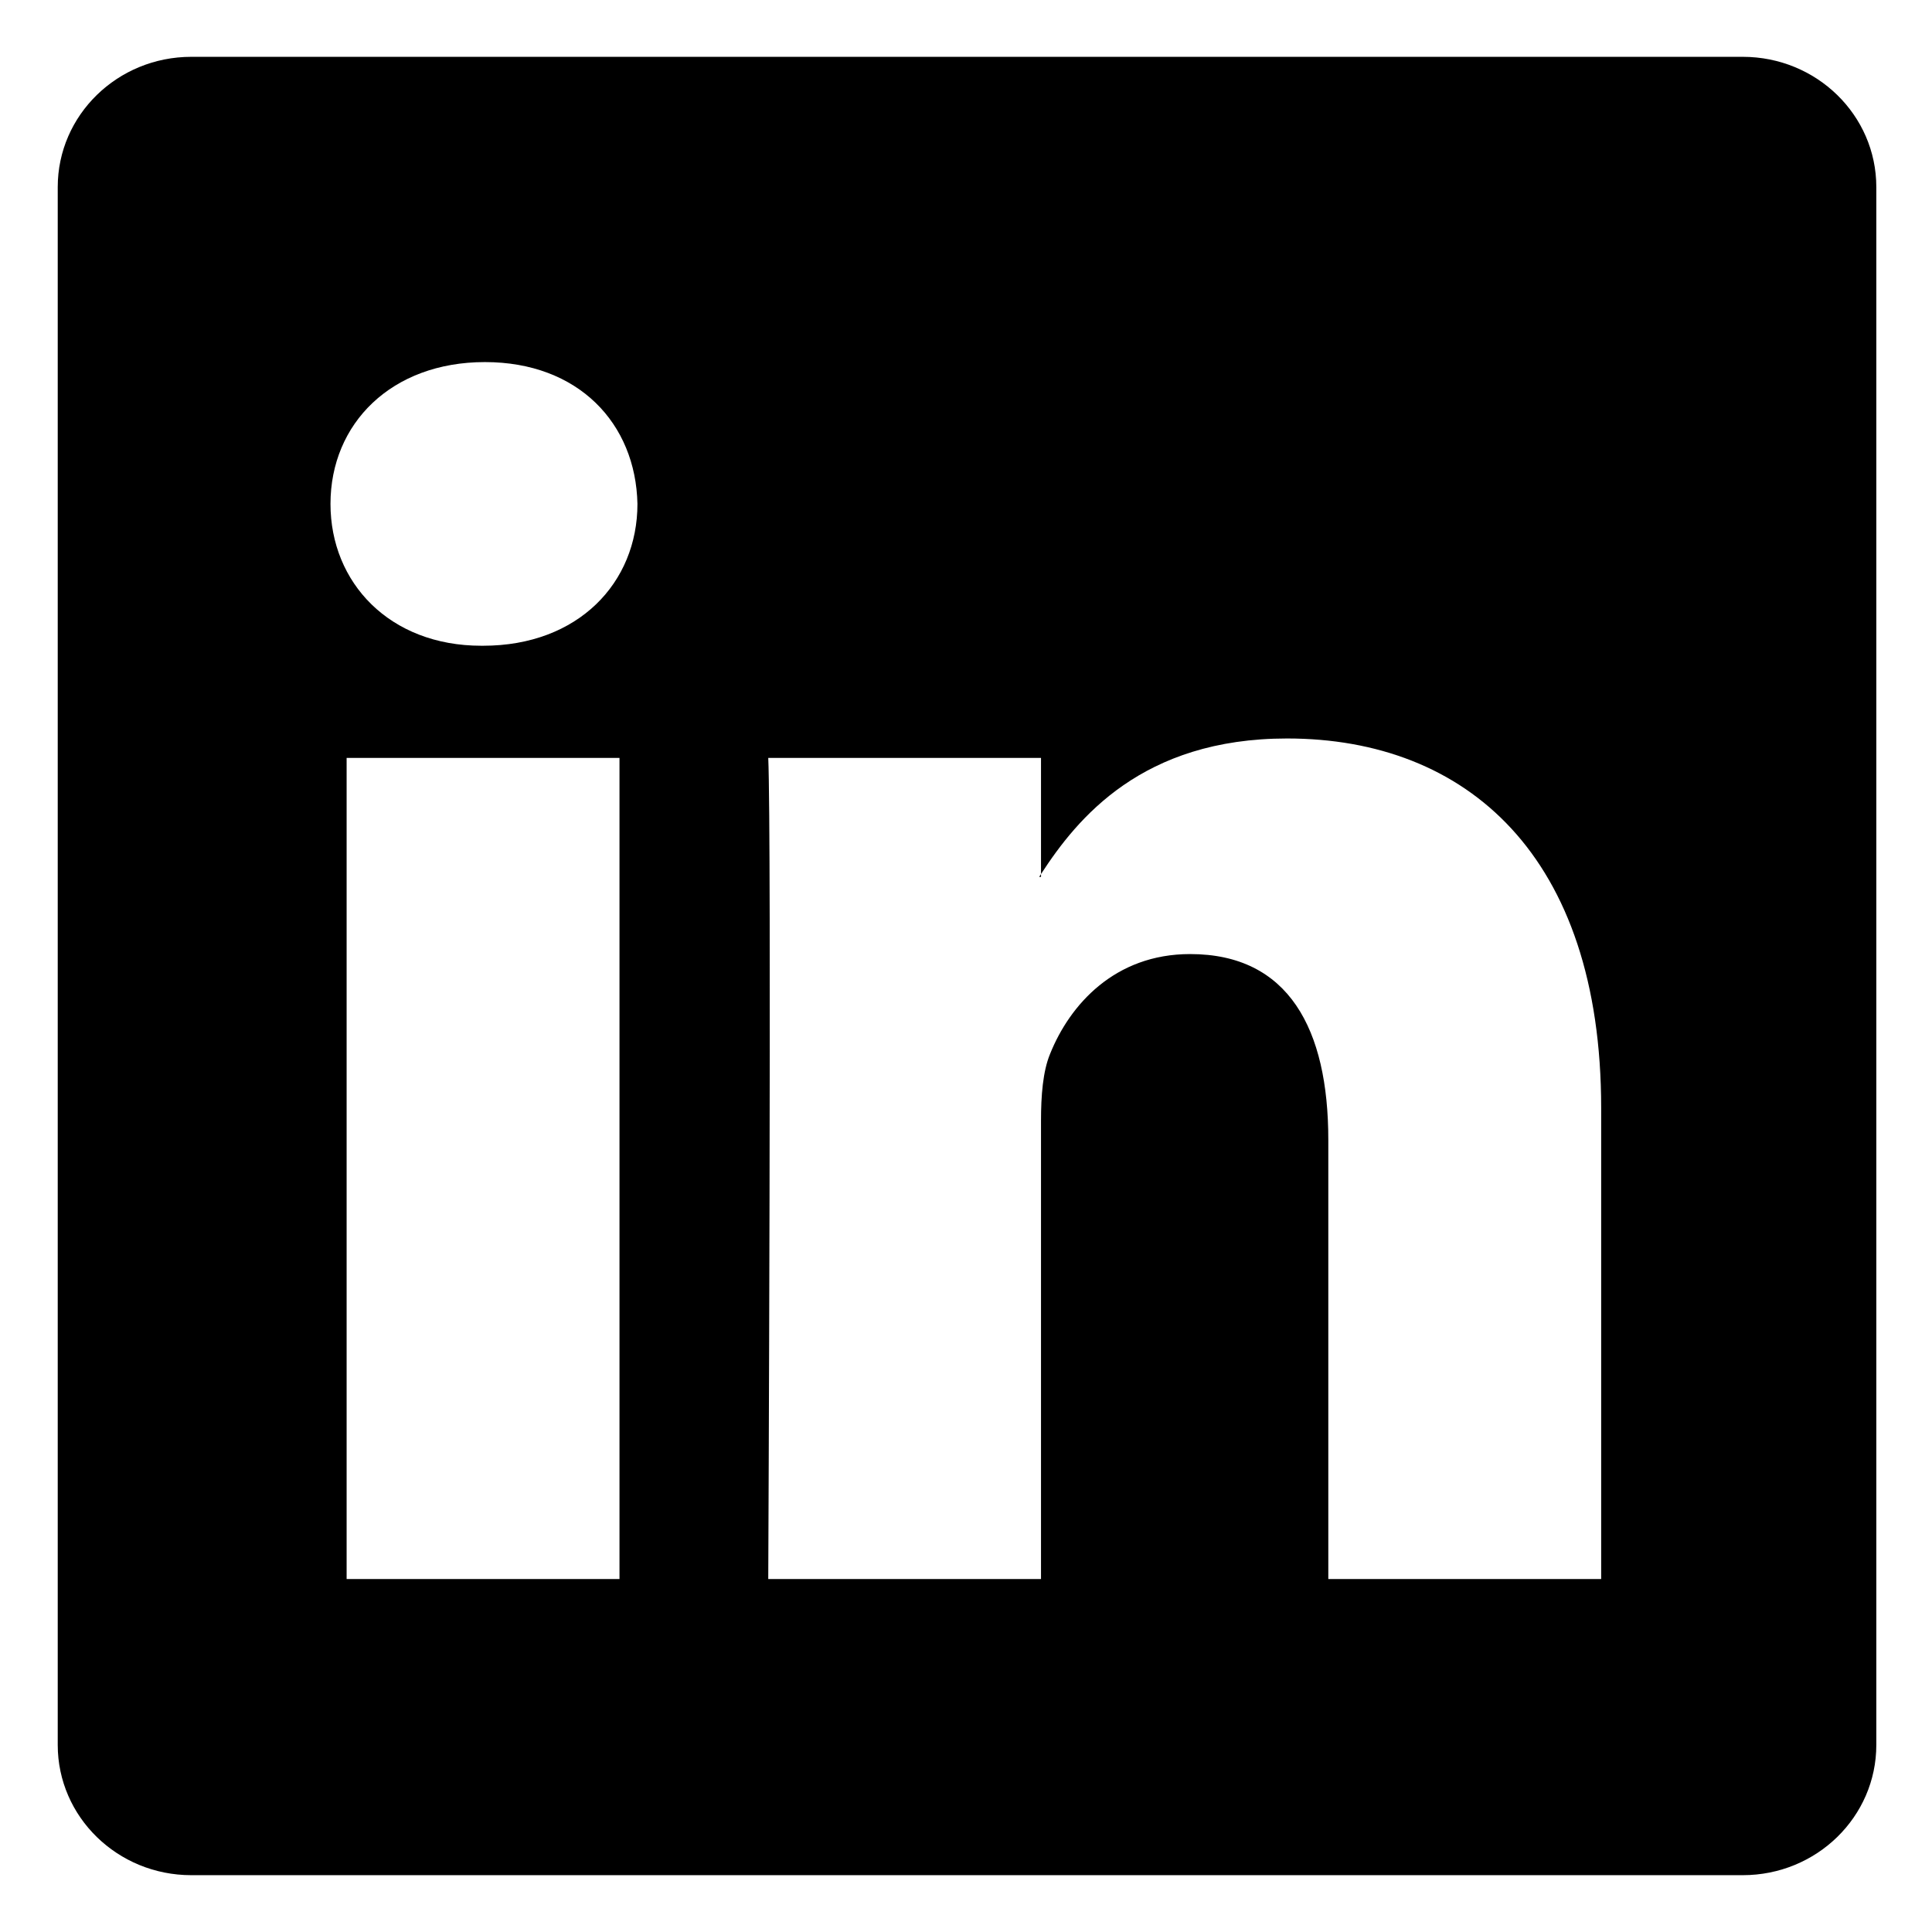
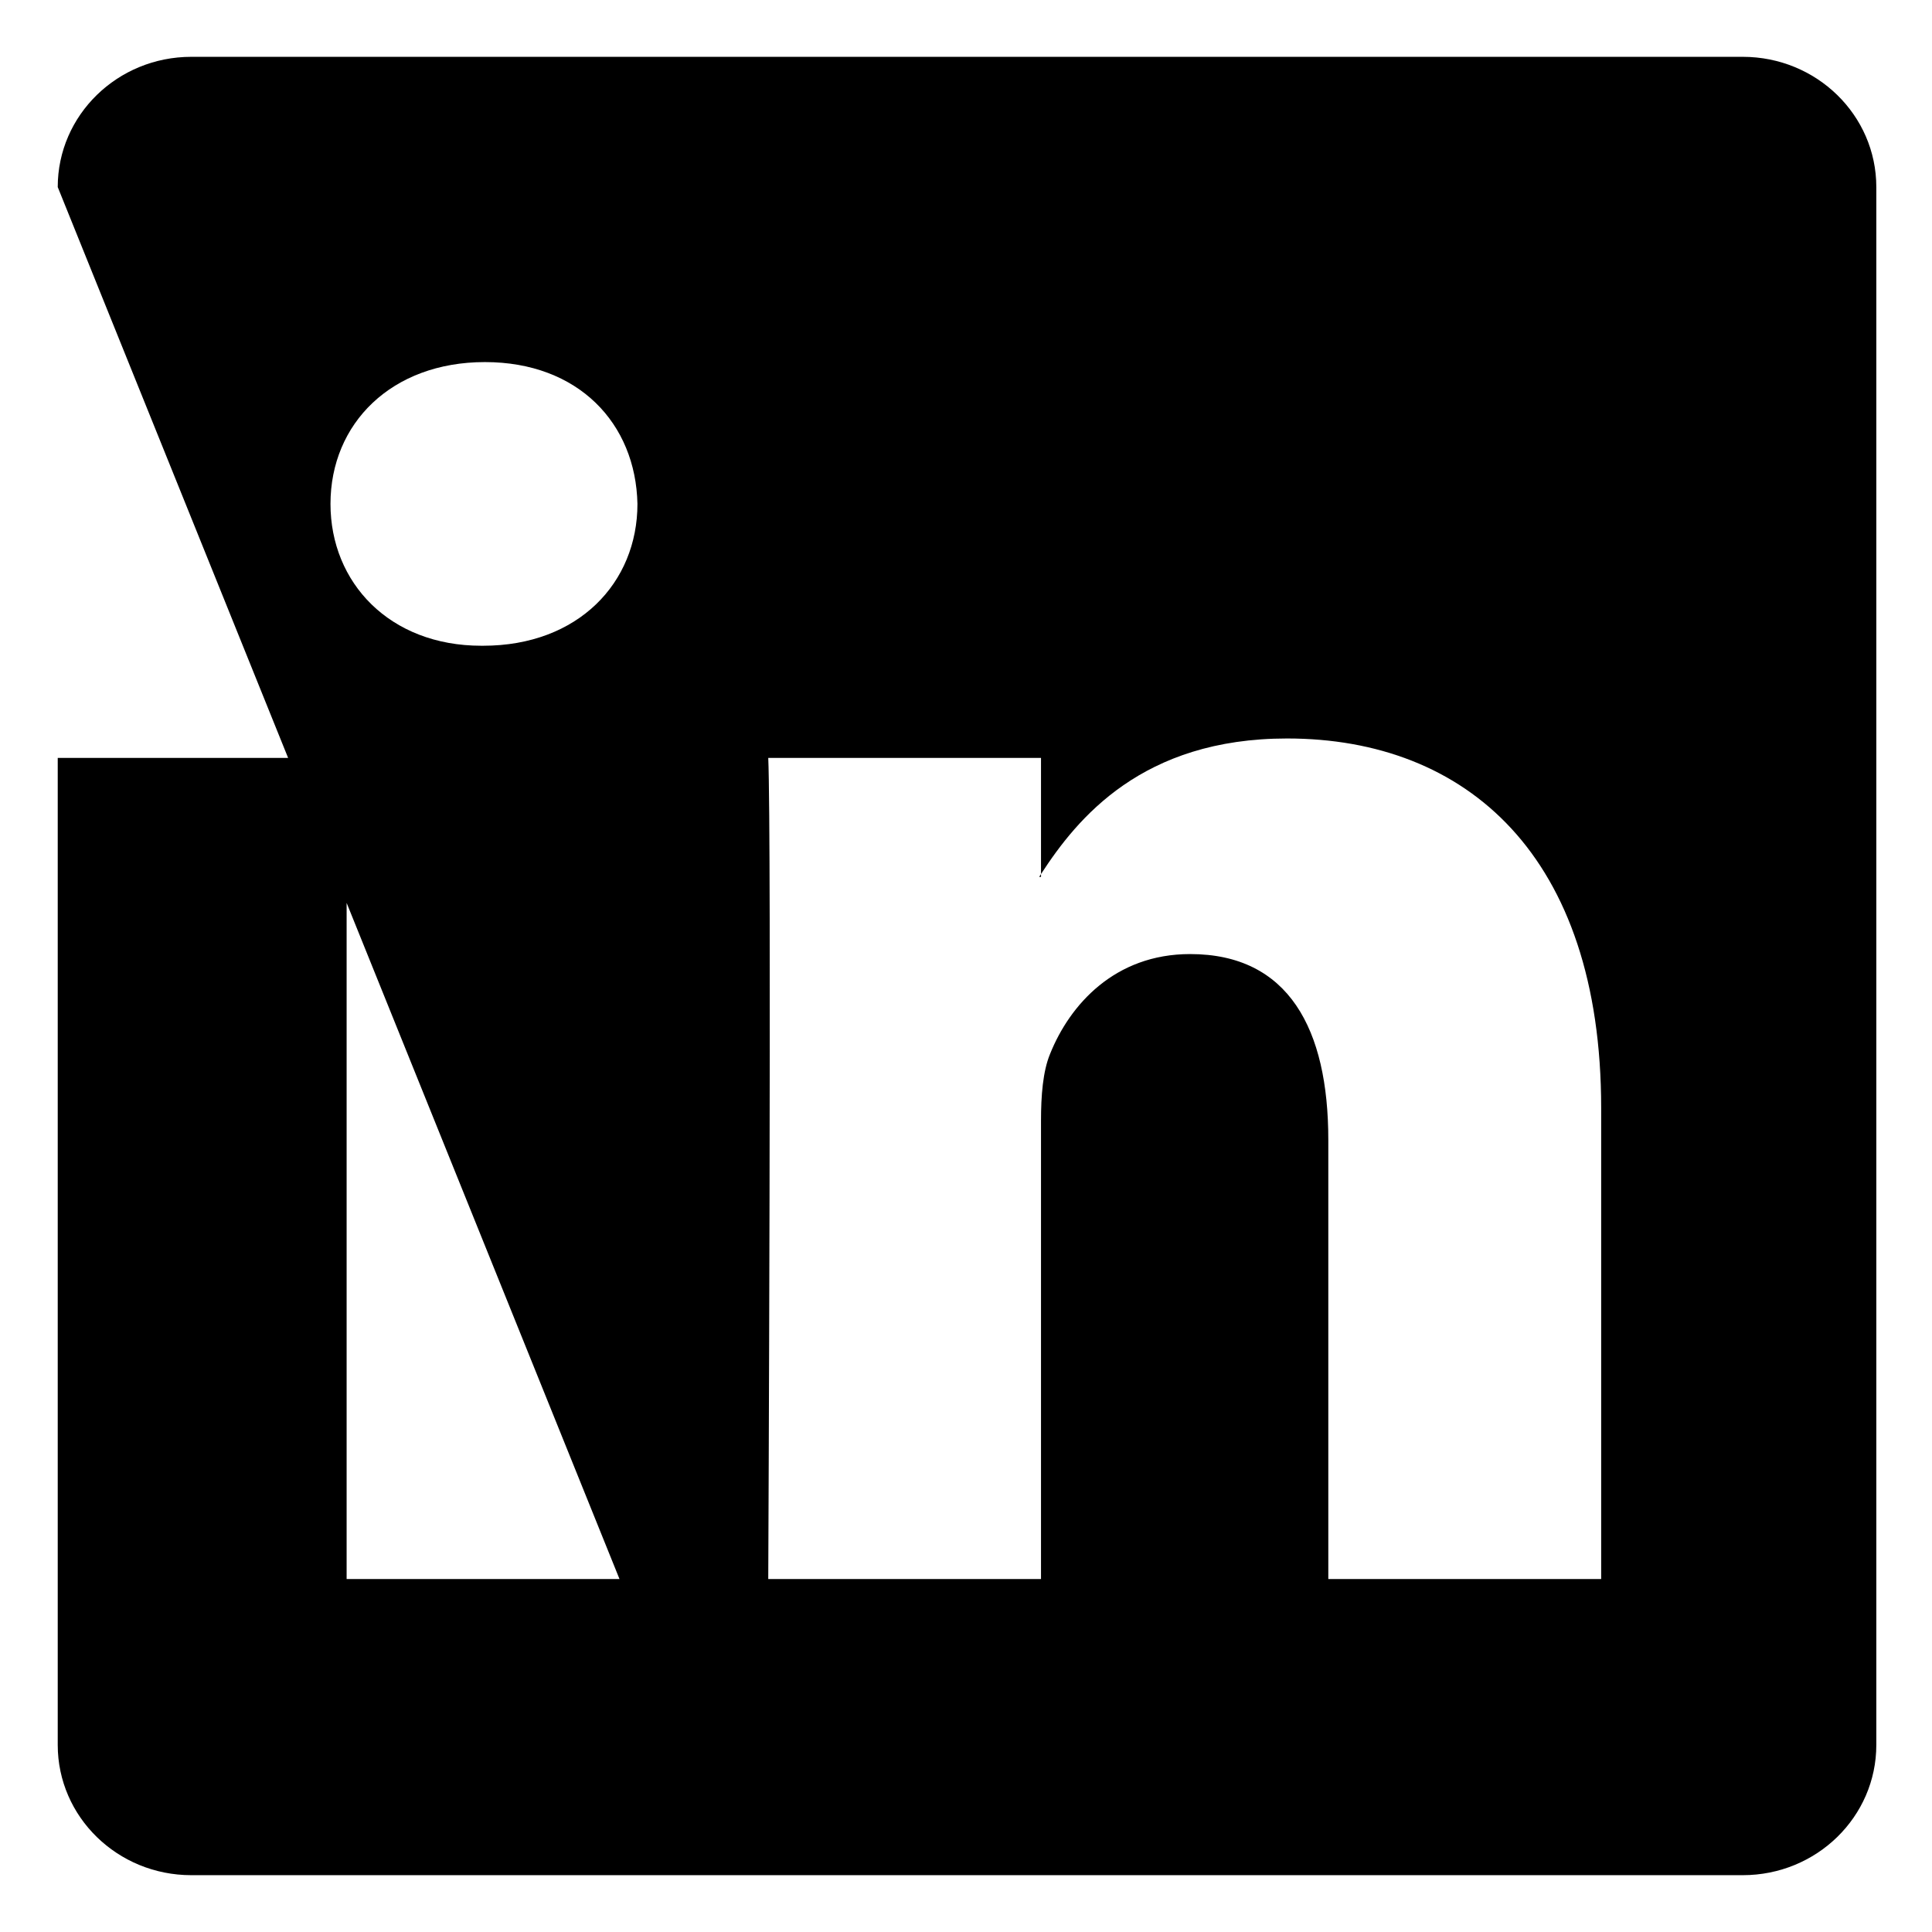
<svg xmlns="http://www.w3.org/2000/svg" width="17" height="17" viewBox="0 0 17 17" fill="none">
-   <path d="M0.508 1.646C0.508 1.013 1.034 0.5 1.683 0.5H15.335C15.984 0.5 16.51 1.013 16.51 1.646V15.354C16.51 15.987 15.984 16.5 15.335 16.5H1.683C1.034 16.5 0.508 15.987 0.508 15.354V1.646ZM5.451 13.894V6.669H3.05V13.894H5.451ZM4.251 5.682C5.088 5.682 5.609 5.128 5.609 4.434C5.594 3.725 5.089 3.186 4.267 3.186C3.445 3.186 2.908 3.726 2.908 4.434C2.908 5.128 3.429 5.682 4.235 5.682H4.251ZM9.16 13.894V9.859C9.16 9.643 9.176 9.427 9.24 9.273C9.413 8.842 9.808 8.395 10.472 8.395C11.341 8.395 11.688 9.057 11.688 10.029V13.894H14.089V9.75C14.089 7.53 12.905 6.498 11.325 6.498C10.051 6.498 9.48 7.198 9.16 7.691V7.716H9.144L9.16 7.691V6.669H6.76C6.79 7.347 6.76 13.894 6.76 13.894H9.16Z" fill="black" />
+   <path d="M0.508 1.646C0.508 1.013 1.034 0.5 1.683 0.5H15.335C15.984 0.5 16.51 1.013 16.51 1.646V15.354C16.51 15.987 15.984 16.5 15.335 16.5H1.683C1.034 16.5 0.508 15.987 0.508 15.354V1.646ZV6.669H3.05V13.894H5.451ZM4.251 5.682C5.088 5.682 5.609 5.128 5.609 4.434C5.594 3.725 5.089 3.186 4.267 3.186C3.445 3.186 2.908 3.726 2.908 4.434C2.908 5.128 3.429 5.682 4.235 5.682H4.251ZM9.16 13.894V9.859C9.16 9.643 9.176 9.427 9.24 9.273C9.413 8.842 9.808 8.395 10.472 8.395C11.341 8.395 11.688 9.057 11.688 10.029V13.894H14.089V9.75C14.089 7.53 12.905 6.498 11.325 6.498C10.051 6.498 9.48 7.198 9.16 7.691V7.716H9.144L9.16 7.691V6.669H6.76C6.79 7.347 6.76 13.894 6.76 13.894H9.16Z" fill="black" />
</svg>